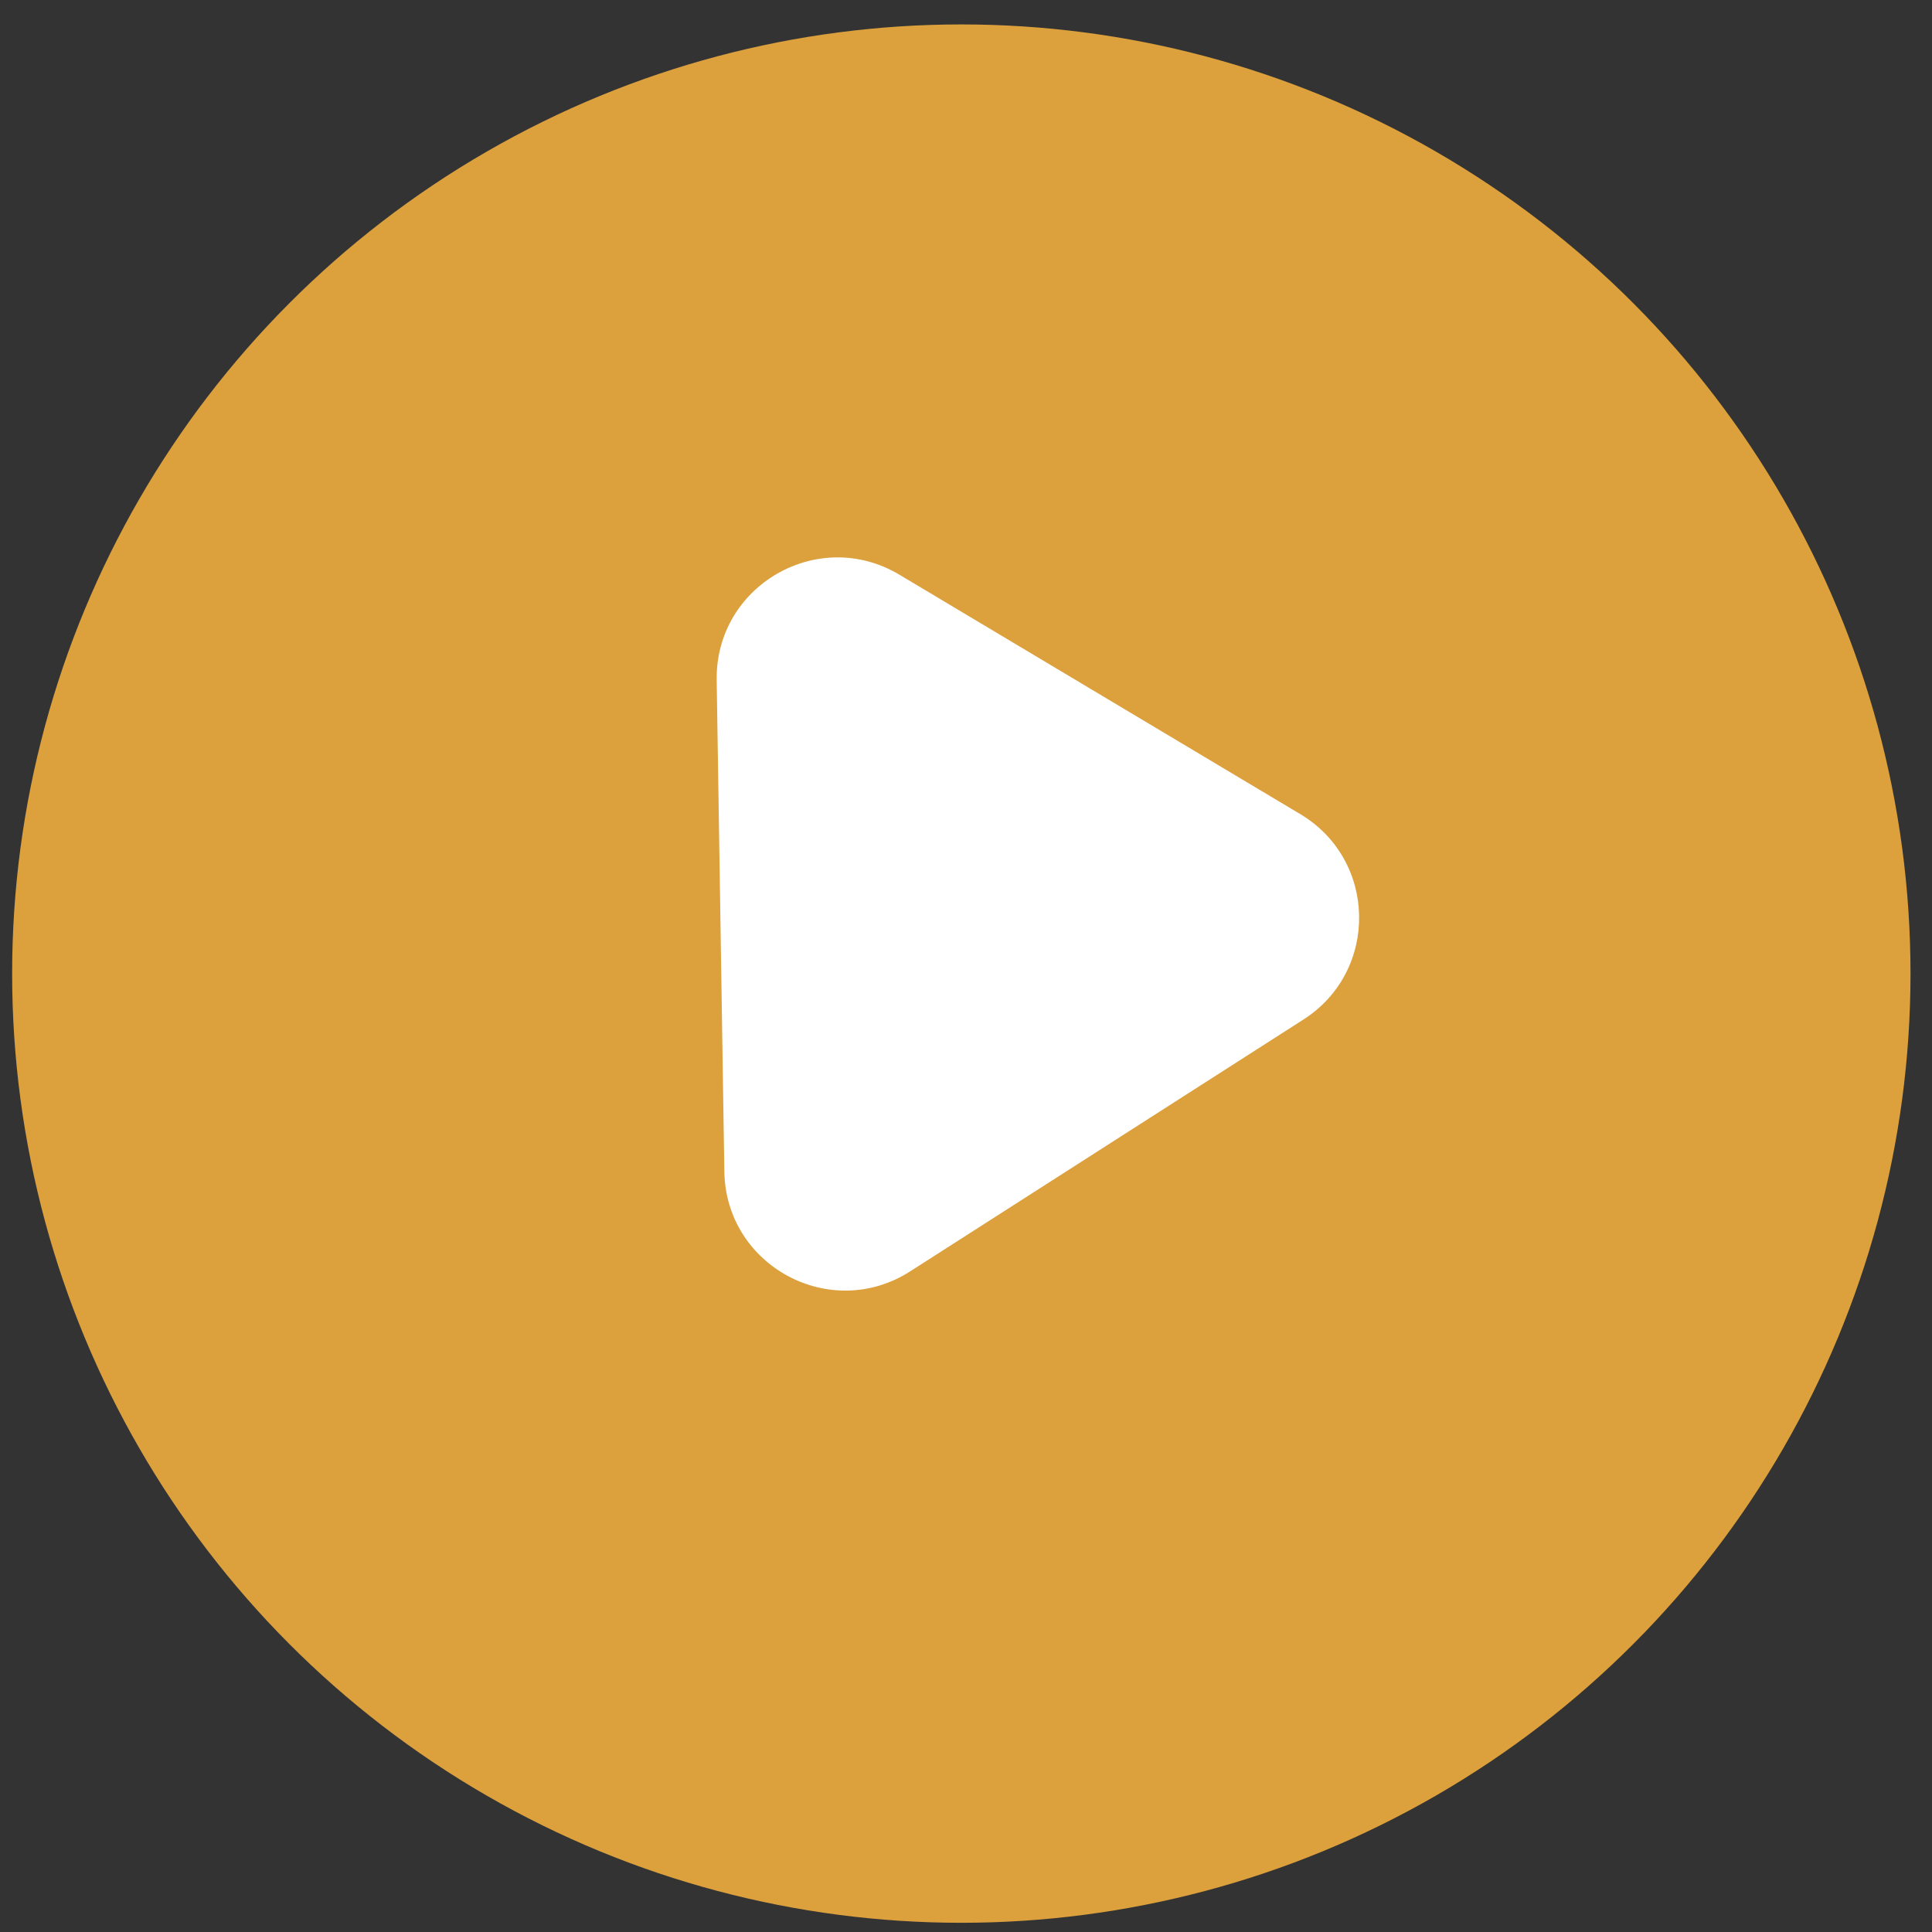
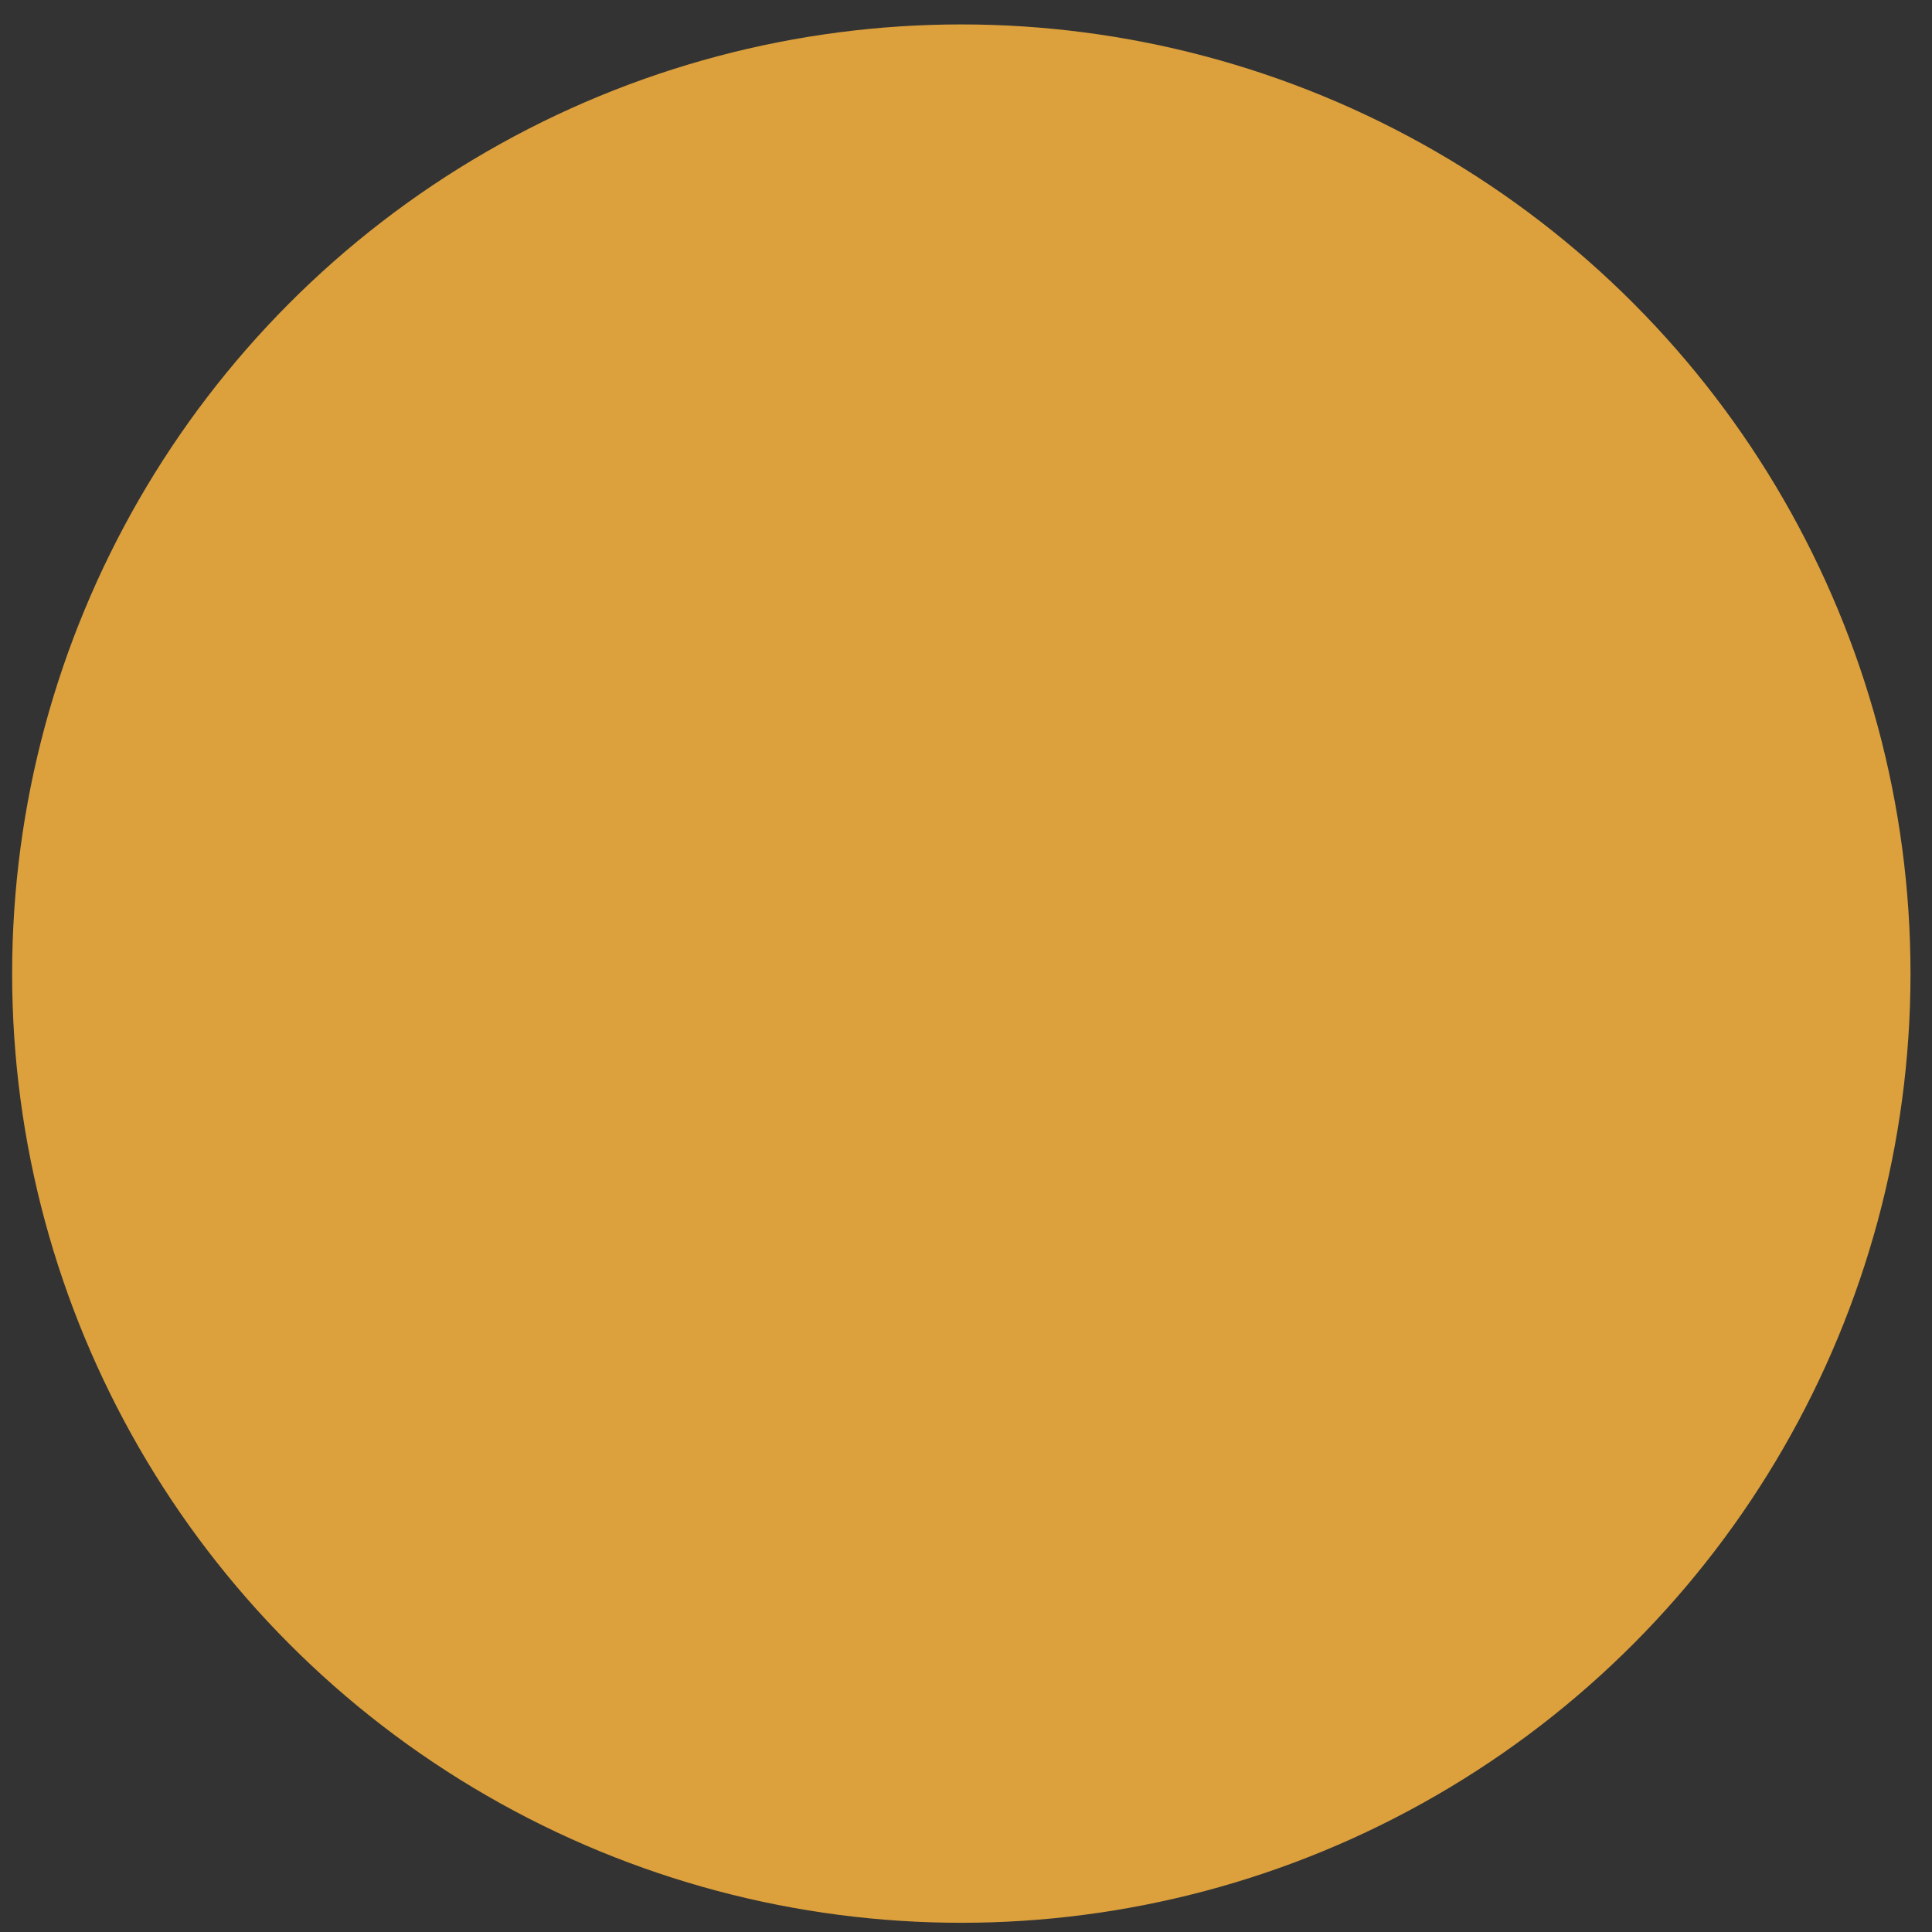
<svg xmlns="http://www.w3.org/2000/svg" width="64" height="64" viewBox="0 0 64 64" fill="none">
  <rect x="0" y="0" width="64" height="64" fill="#333333" stroke="none" />
  <circle cx="31.845" cy="32.252" r="31.443" fill="#DCA03C" />
-   <path d="M43.074 26.969C45.626 28.493 45.683 32.169 43.18 33.772L30.151 42.115C27.513 43.805 24.044 41.942 23.995 38.809L23.741 22.533C23.692 19.4 27.101 17.43 29.791 19.036L43.074 26.969Z" fill="white" />
</svg>